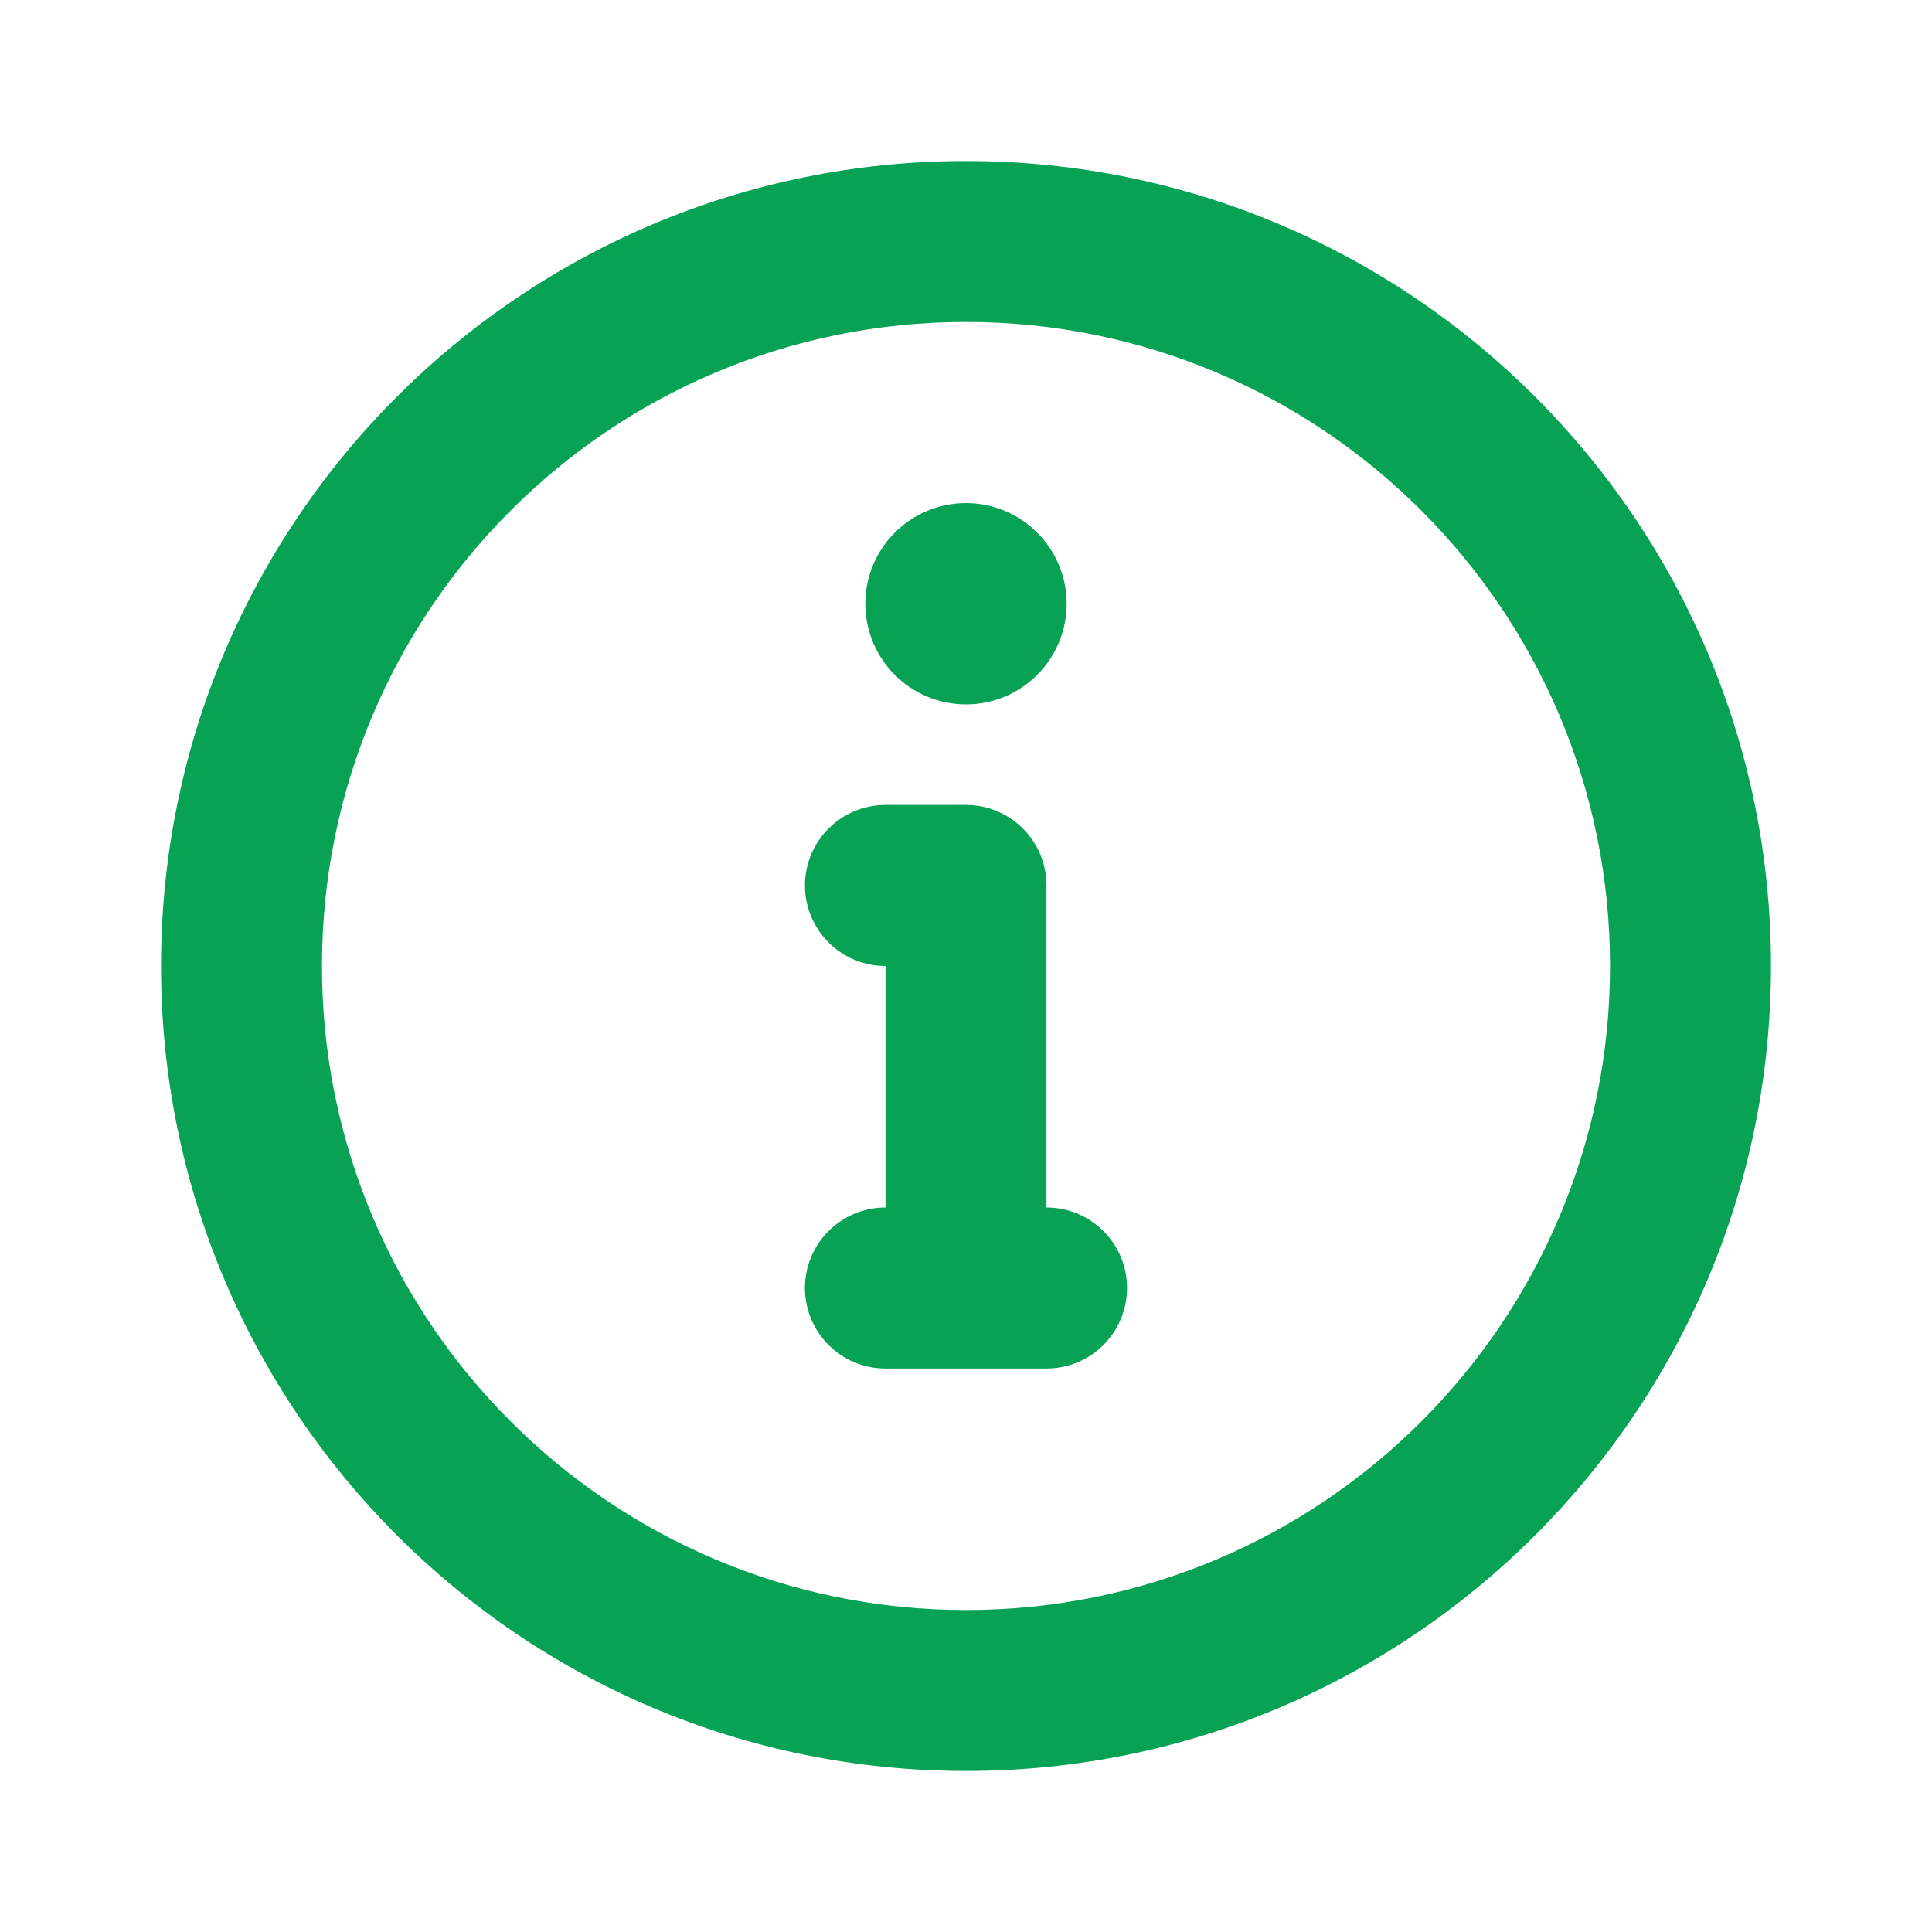
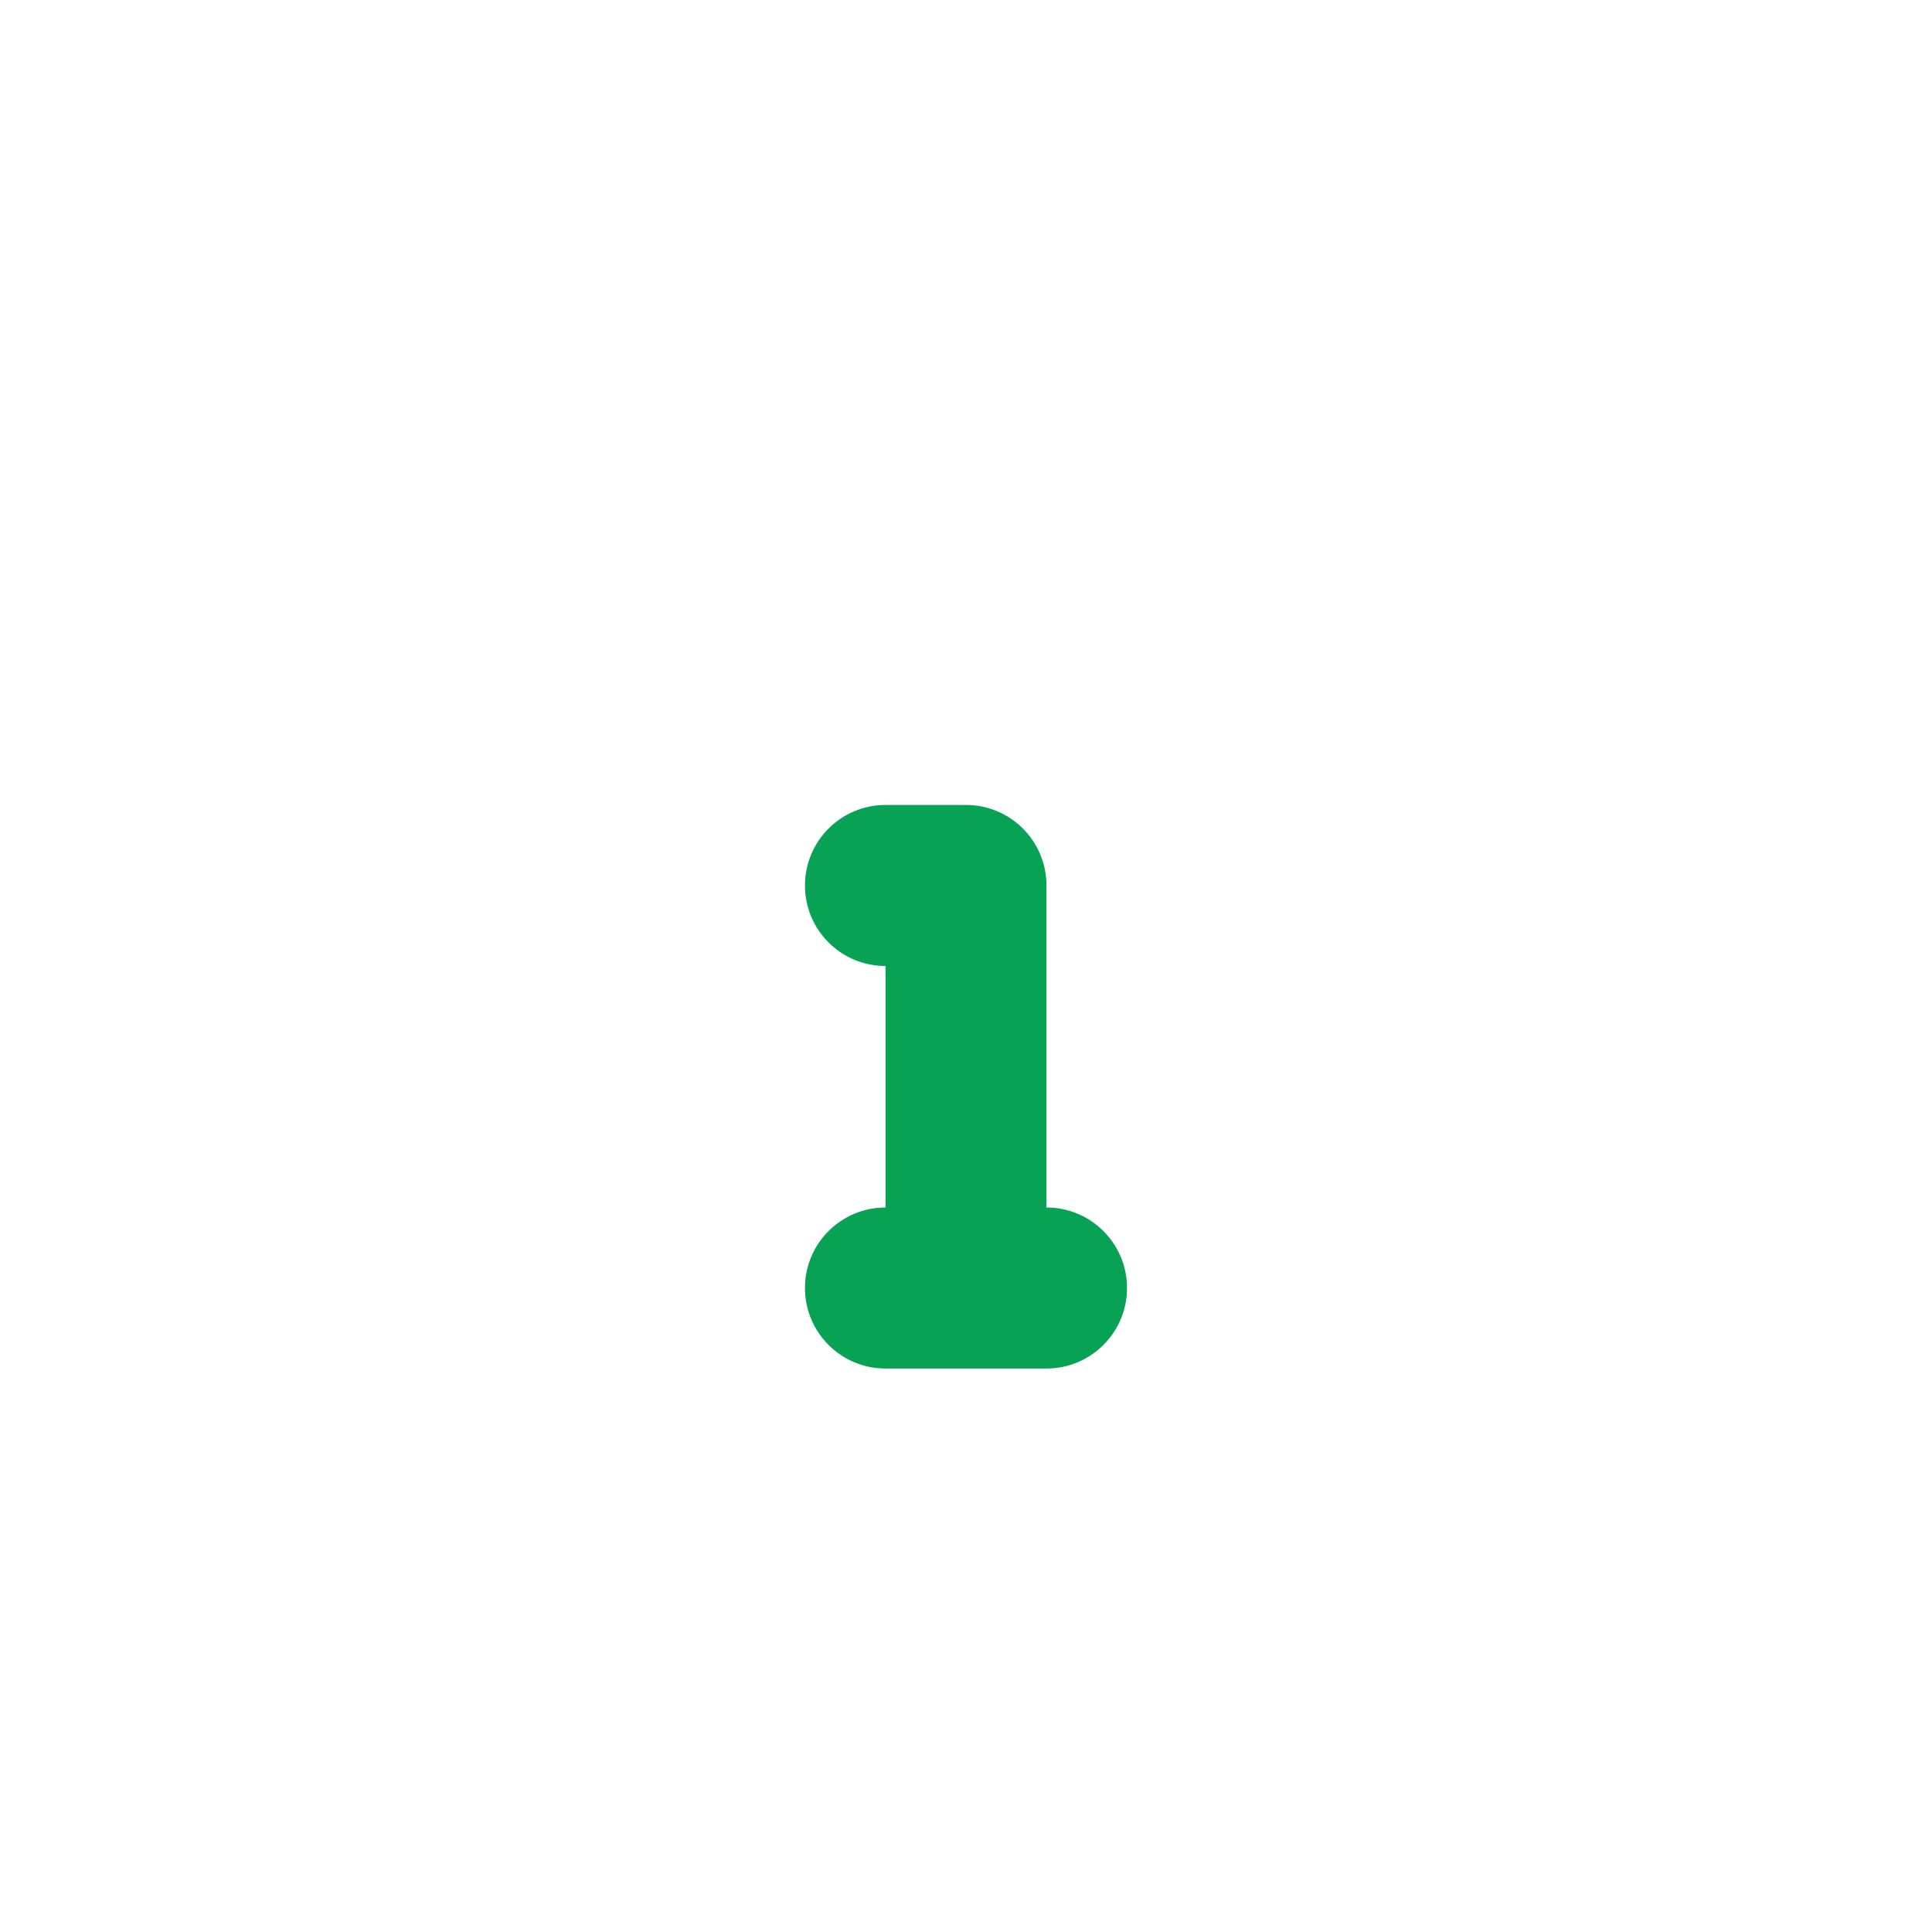
<svg xmlns="http://www.w3.org/2000/svg" width="20" height="20" viewBox="0 0 20 20" fill="none">
  <path d="M8.333 9.167C8.333 8.706 8.706 8.333 9.167 8.333H10C10.46 8.333 10.833 8.706 10.833 9.167V12.5C11.293 12.5 11.667 12.873 11.667 13.333C11.667 13.794 11.293 14.167 10.833 14.167H9.167C8.706 14.167 8.333 13.794 8.333 13.333C8.333 12.873 8.706 12.5 9.167 12.5V10C8.706 10 8.333 9.627 8.333 9.167Z" fill="#07A254" />
-   <path d="M10 7.292C10.575 7.292 11.042 6.825 11.042 6.25C11.042 5.675 10.575 5.208 10 5.208C9.425 5.208 8.958 5.675 8.958 6.25C8.958 6.825 9.425 7.292 10 7.292Z" fill="#07A254" />
-   <path fill-rule="evenodd" clip-rule="evenodd" d="M10 1.667C5.398 1.667 1.667 5.398 1.667 10C1.667 14.602 5.398 18.333 10 18.333C14.602 18.333 18.333 14.602 18.333 10C18.333 5.398 14.602 1.667 10 1.667ZM3.333 10C3.333 6.318 6.318 3.333 10 3.333C13.682 3.333 16.667 6.318 16.667 10C16.667 13.682 13.682 16.667 10 16.667C6.318 16.667 3.333 13.682 3.333 10Z" fill="#07A254" />
</svg>